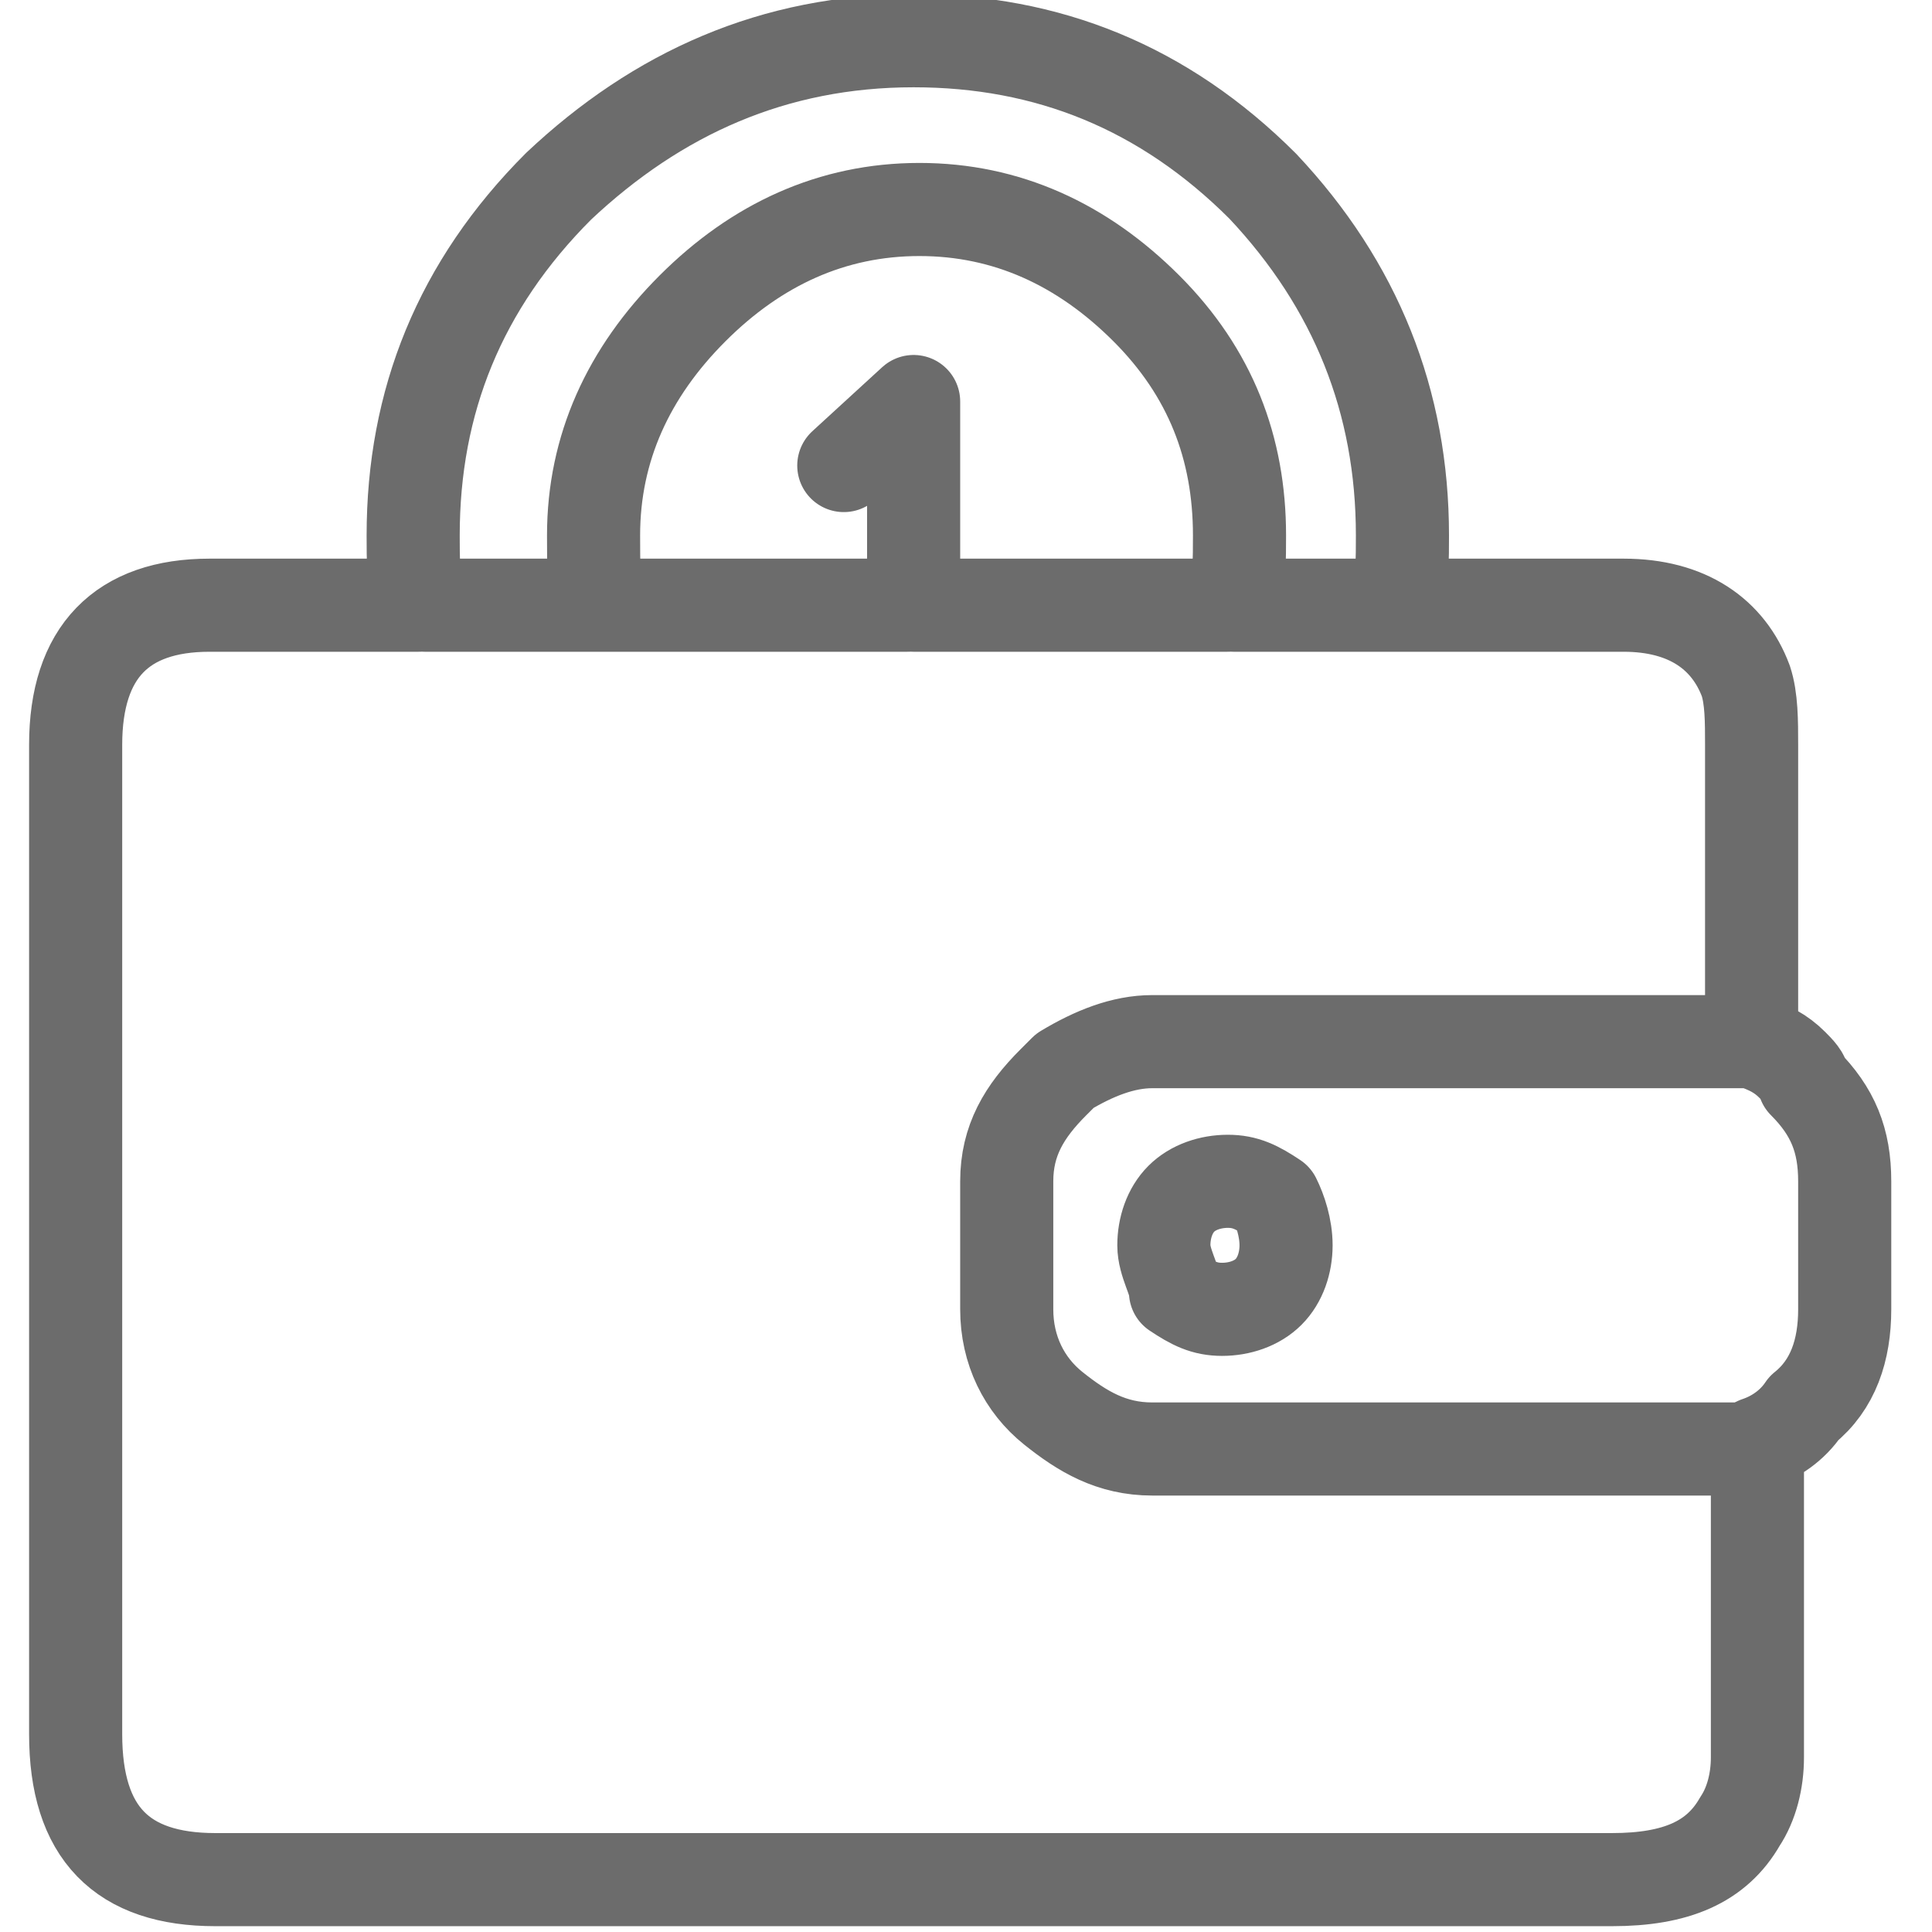
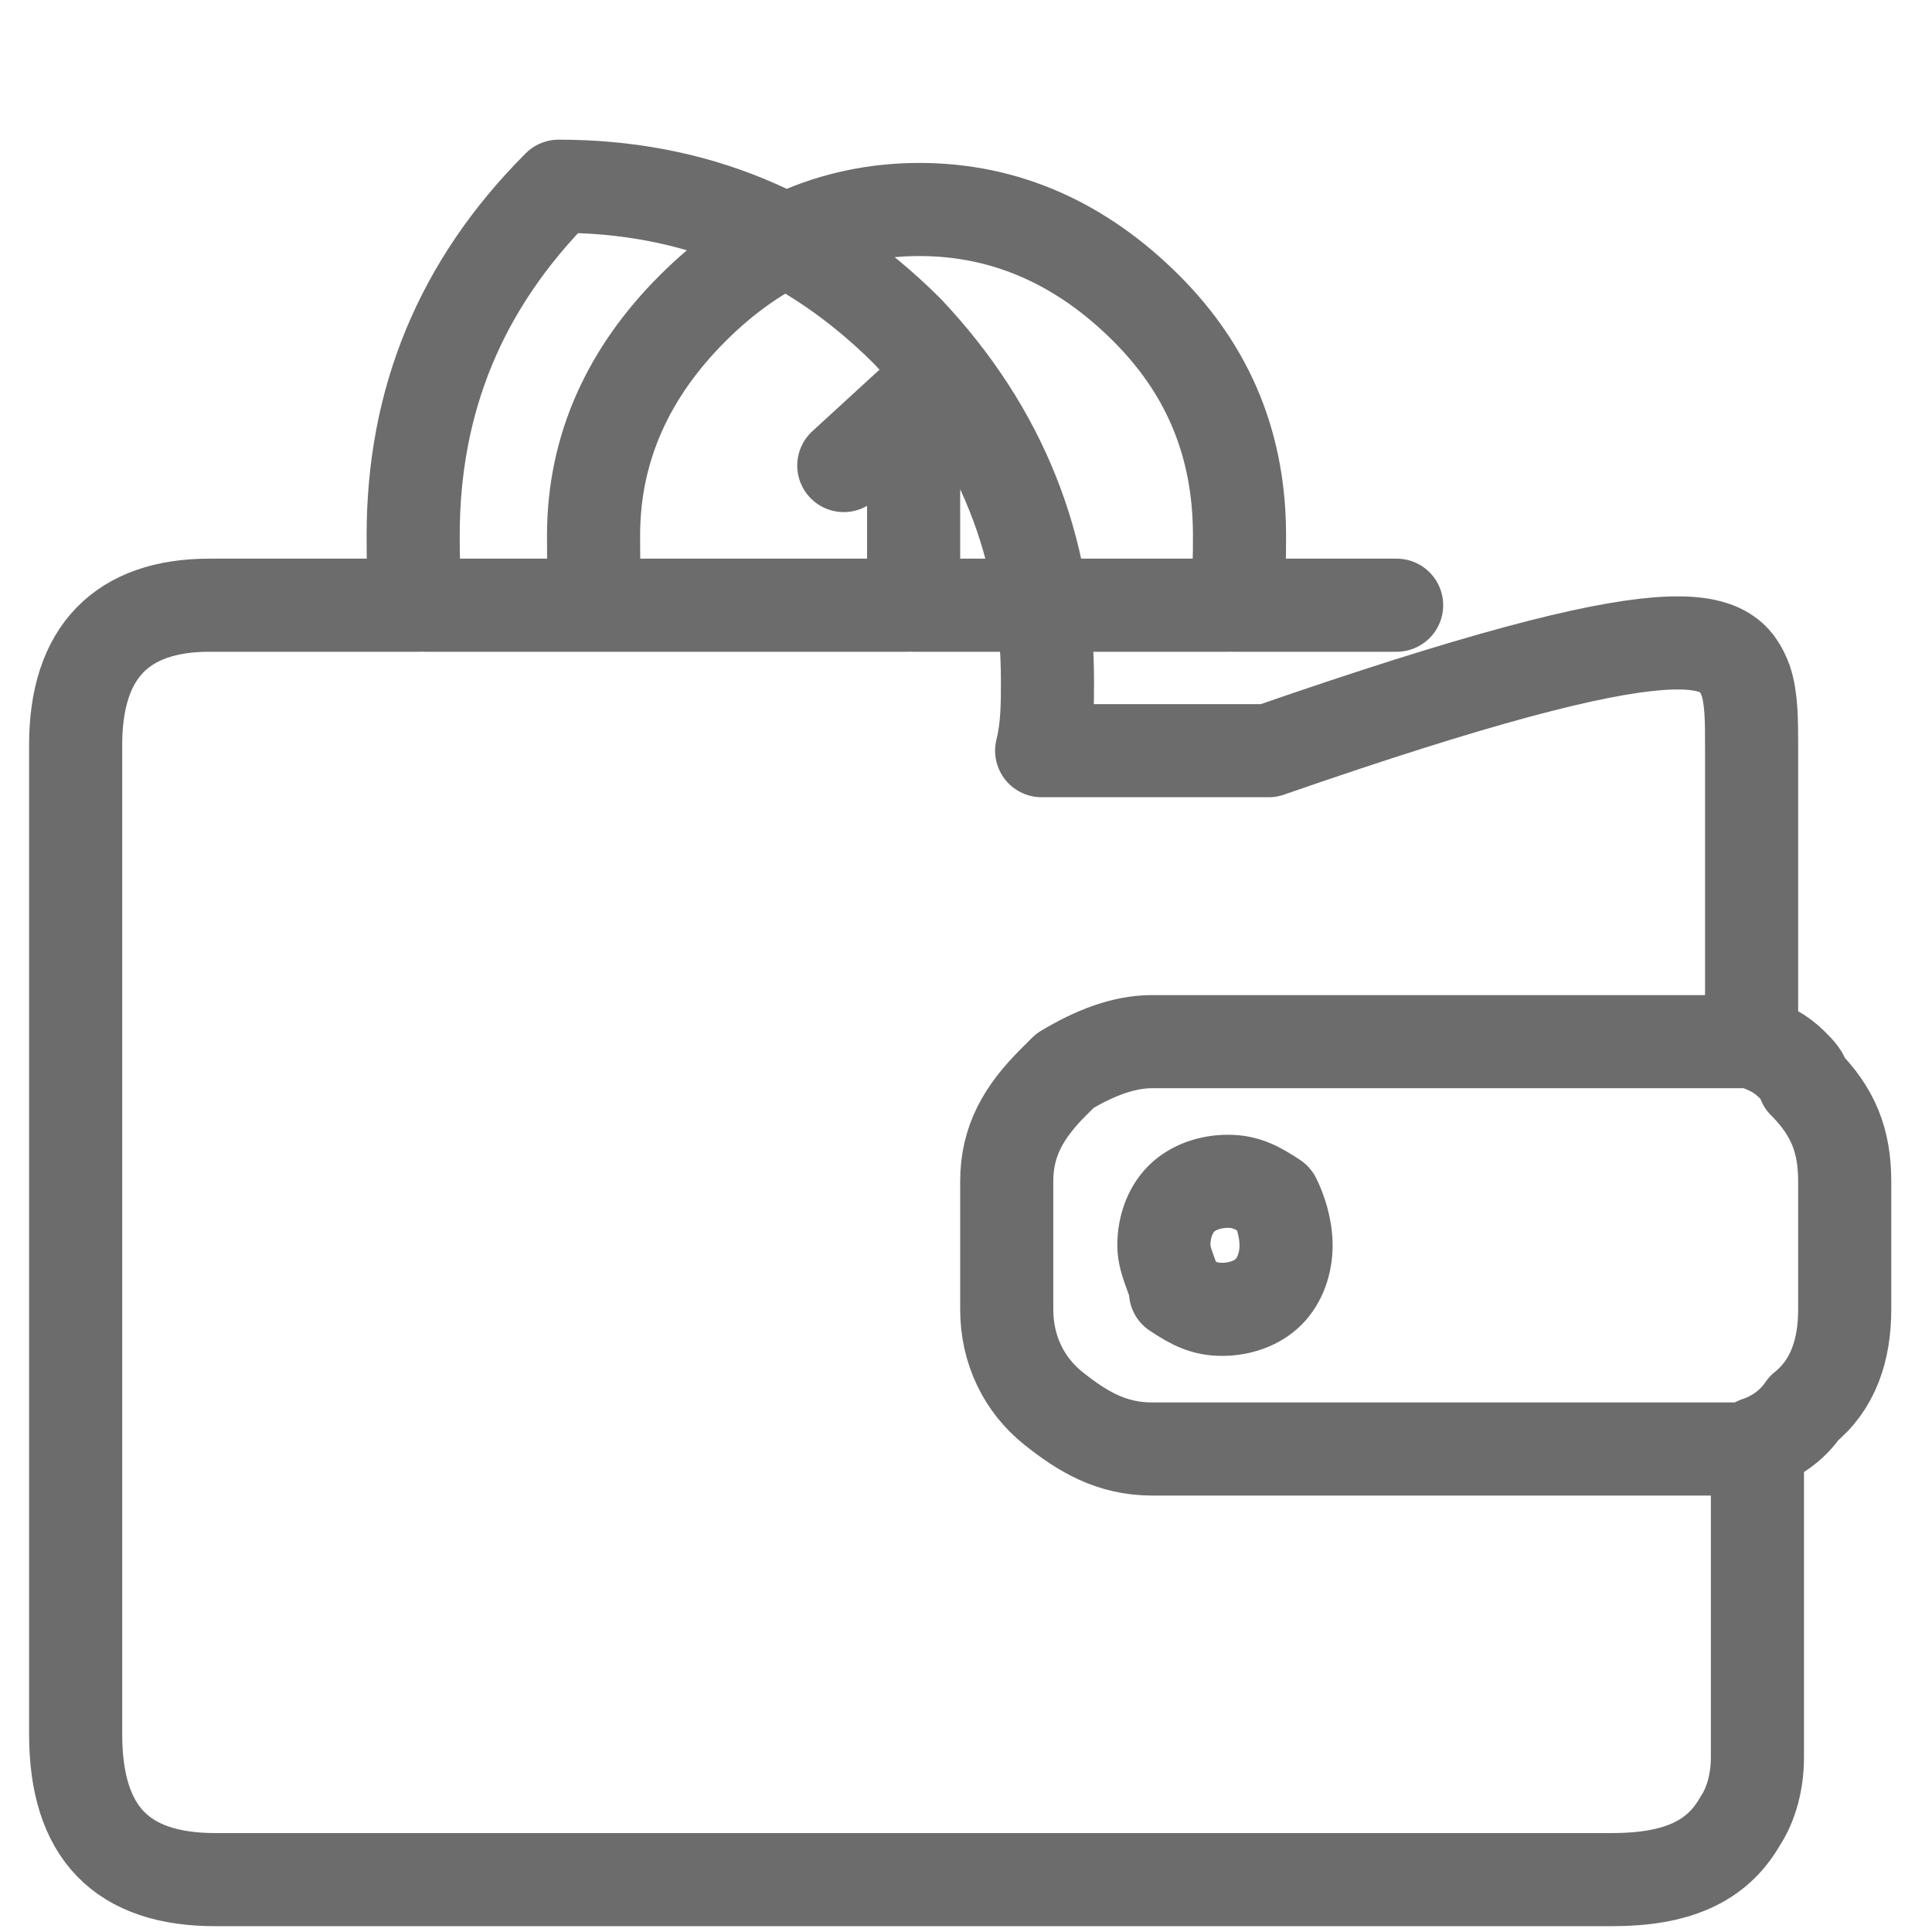
<svg xmlns="http://www.w3.org/2000/svg" version="1.1" id="Layer_1" x="0px" y="0px" viewBox="0 0 33.2 33.2" style="enable-background:new 0 0 33.2 33.2;" xml:space="preserve">
  <style type="text/css">
	.st0{fill:none;stroke:#6C6C6C;stroke-width:1.6;stroke-linecap:round;stroke-linejoin:round;}
</style>
  <g transform="matrix( 1, 0, 0, 1, 25,22.9) ">
    <g transform="matrix( 1, 0, 0, 1, 0,0) ">
      <g>
-         <path id="FL_2_0_Layer0_0_1_STROKES" class="st0" d="M5.2,2V7c0,0.1,0,0.3,0,0.3c0,0.4-0.1,0.8-0.3,1.1C4.5,9.1,3.8,9.4,2.7,9.4     h-24c-1.6,0-2.4-0.8-2.4-2.5v-17c0-1.6,0.8-2.4,2.3-2.4h3.6c-0.1-0.4-0.1-0.8-0.1-1.2c0-2.3,0.8-4.3,2.5-6     c1.7-1.6,3.7-2.5,6.1-2.5c2.3,0,4.3,0.8,6,2.5c1.6,1.7,2.4,3.7,2.4,6c0,0.4,0,0.8-0.1,1.2h3.9C4-12.5,4.7-12,5-11.2     c0.1,0.3,0.1,0.7,0.1,1.1v5V-5c0.3,0.1,0.5,0.2,0.7,0.4C5.9-4.5,6-4.4,6-4.3c0.5,0.5,0.7,1,0.7,1.7v2.2c0,0.7-0.2,1.3-0.7,1.7     C5.8,1.6,5.5,1.8,5.2,1.9V2H4.8h-10c-0.7,0-1.2-0.3-1.7-0.7c-0.5-0.4-0.8-1-0.8-1.7v-2.2c0-0.7,0.3-1.2,0.8-1.7     c0.1-0.1,0.1-0.1,0.2-0.2c0.5-0.3,1-0.5,1.5-0.5H4.8h0.3 M-17.7-12.5h3c-0.1-0.3-0.1-0.7-0.1-1.2c0-1.5,0.6-2.8,1.7-3.9     c1.1-1.1,2.4-1.7,3.9-1.7c1.5,0,2.8,0.6,3.9,1.7c1.1,1.1,1.6,2.4,1.6,3.9c0,0.4,0,0.8-0.1,1.2H-1 M-10.5-14.9l1.2-1.1v3.5h5.4      M-14.8-12.5h5.4 M4.8-5.1C5-5,5.1-5,5.2-5 M5.2,1.9C5,2,4.9,2,4.8,2 M-2.9-1.5c0,0.3-0.1,0.6-0.3,0.8c-0.2,0.2-0.5,0.3-0.8,0.3     c-0.3,0-0.5-0.1-0.8-0.3C-4.8-0.9-5-1.2-5-1.5s0.1-0.6,0.3-0.8c0.2-0.2,0.5-0.3,0.8-0.3c0.3,0,0.5,0.1,0.8,0.3     C-3-2.1-2.9-1.8-2.9-1.5z" />
+         <path id="FL_2_0_Layer0_0_1_STROKES" class="st0" d="M5.2,2V7c0,0.1,0,0.3,0,0.3c0,0.4-0.1,0.8-0.3,1.1C4.5,9.1,3.8,9.4,2.7,9.4     h-24c-1.6,0-2.4-0.8-2.4-2.5v-17c0-1.6,0.8-2.4,2.3-2.4h3.6c-0.1-0.4-0.1-0.8-0.1-1.2c0-2.3,0.8-4.3,2.5-6     c2.3,0,4.3,0.8,6,2.5c1.6,1.7,2.4,3.7,2.4,6c0,0.4,0,0.8-0.1,1.2h3.9C4-12.5,4.7-12,5-11.2     c0.1,0.3,0.1,0.7,0.1,1.1v5V-5c0.3,0.1,0.5,0.2,0.7,0.4C5.9-4.5,6-4.4,6-4.3c0.5,0.5,0.7,1,0.7,1.7v2.2c0,0.7-0.2,1.3-0.7,1.7     C5.8,1.6,5.5,1.8,5.2,1.9V2H4.8h-10c-0.7,0-1.2-0.3-1.7-0.7c-0.5-0.4-0.8-1-0.8-1.7v-2.2c0-0.7,0.3-1.2,0.8-1.7     c0.1-0.1,0.1-0.1,0.2-0.2c0.5-0.3,1-0.5,1.5-0.5H4.8h0.3 M-17.7-12.5h3c-0.1-0.3-0.1-0.7-0.1-1.2c0-1.5,0.6-2.8,1.7-3.9     c1.1-1.1,2.4-1.7,3.9-1.7c1.5,0,2.8,0.6,3.9,1.7c1.1,1.1,1.6,2.4,1.6,3.9c0,0.4,0,0.8-0.1,1.2H-1 M-10.5-14.9l1.2-1.1v3.5h5.4      M-14.8-12.5h5.4 M4.8-5.1C5-5,5.1-5,5.2-5 M5.2,1.9C5,2,4.9,2,4.8,2 M-2.9-1.5c0,0.3-0.1,0.6-0.3,0.8c-0.2,0.2-0.5,0.3-0.8,0.3     c-0.3,0-0.5-0.1-0.8-0.3C-4.8-0.9-5-1.2-5-1.5s0.1-0.6,0.3-0.8c0.2-0.2,0.5-0.3,0.8-0.3c0.3,0,0.5,0.1,0.8,0.3     C-3-2.1-2.9-1.8-2.9-1.5z" />
      </g>
    </g>
  </g>
</svg>